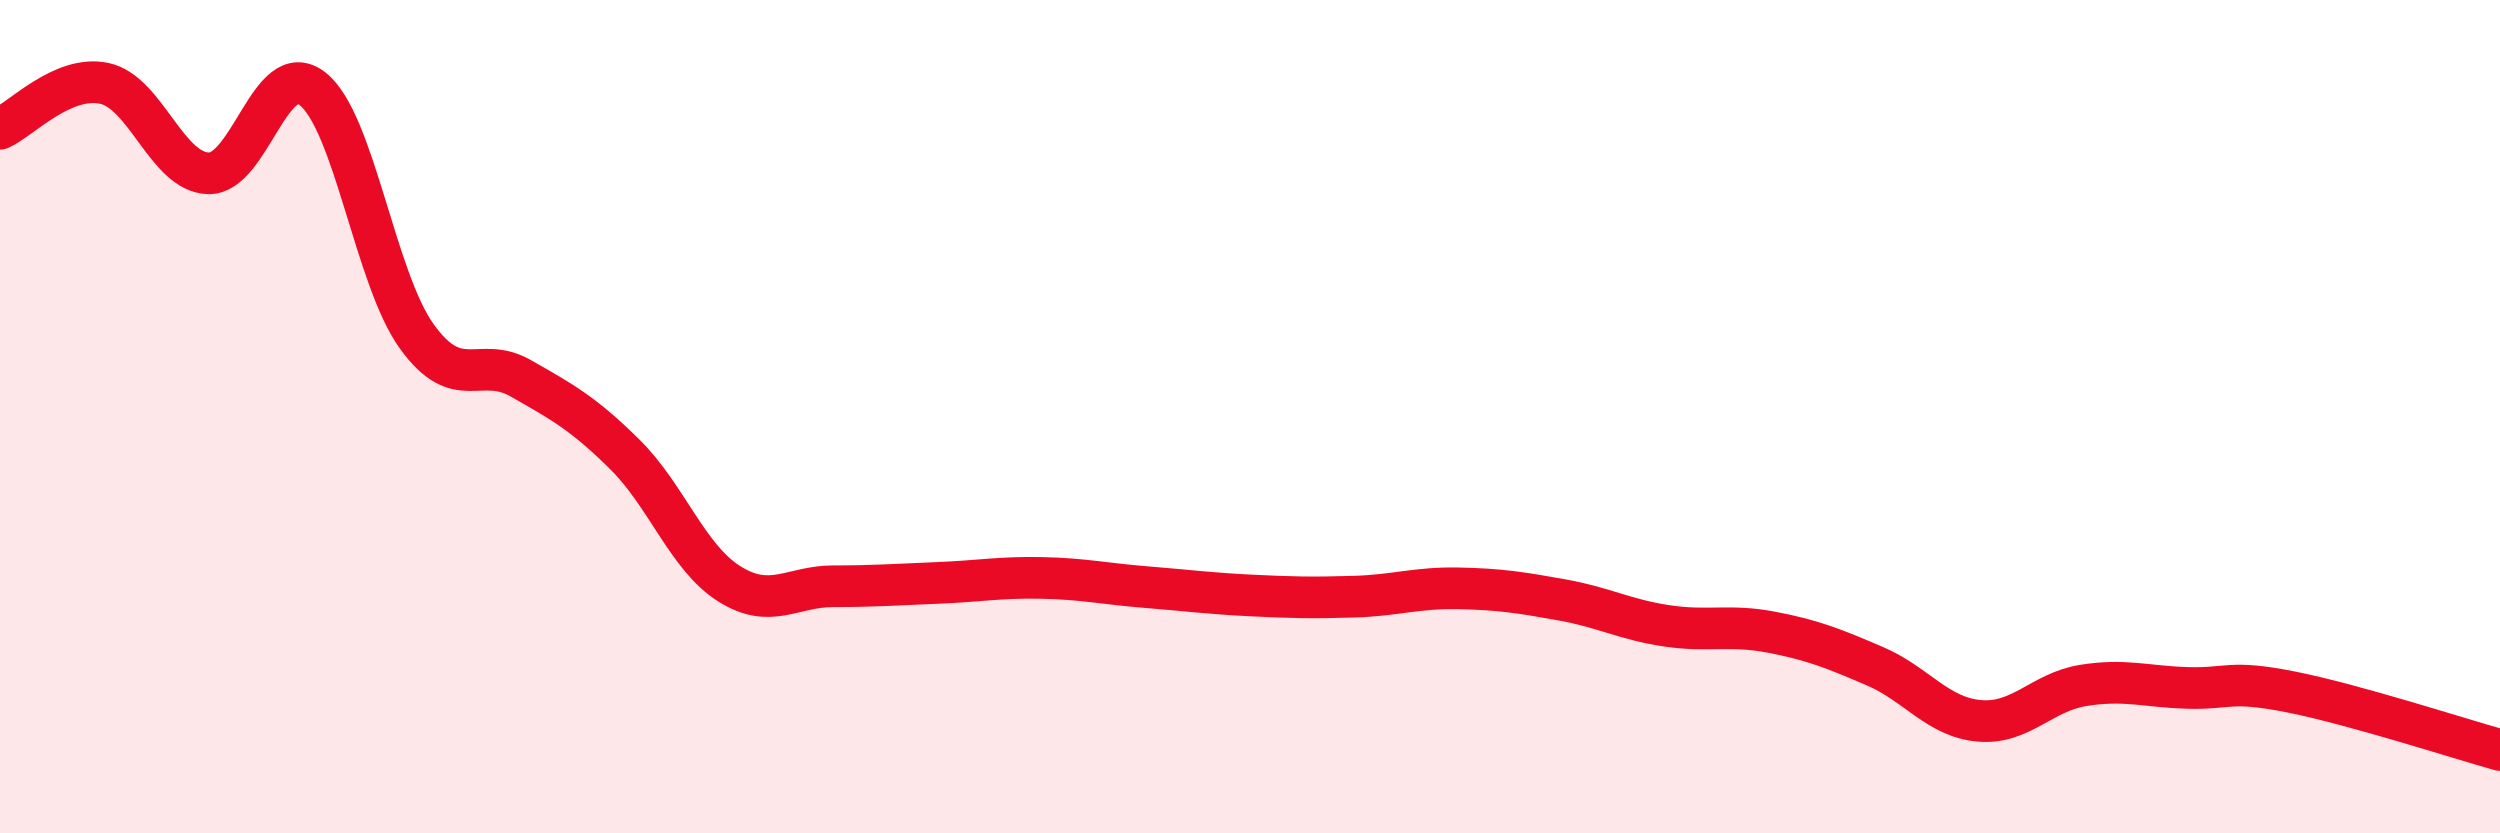
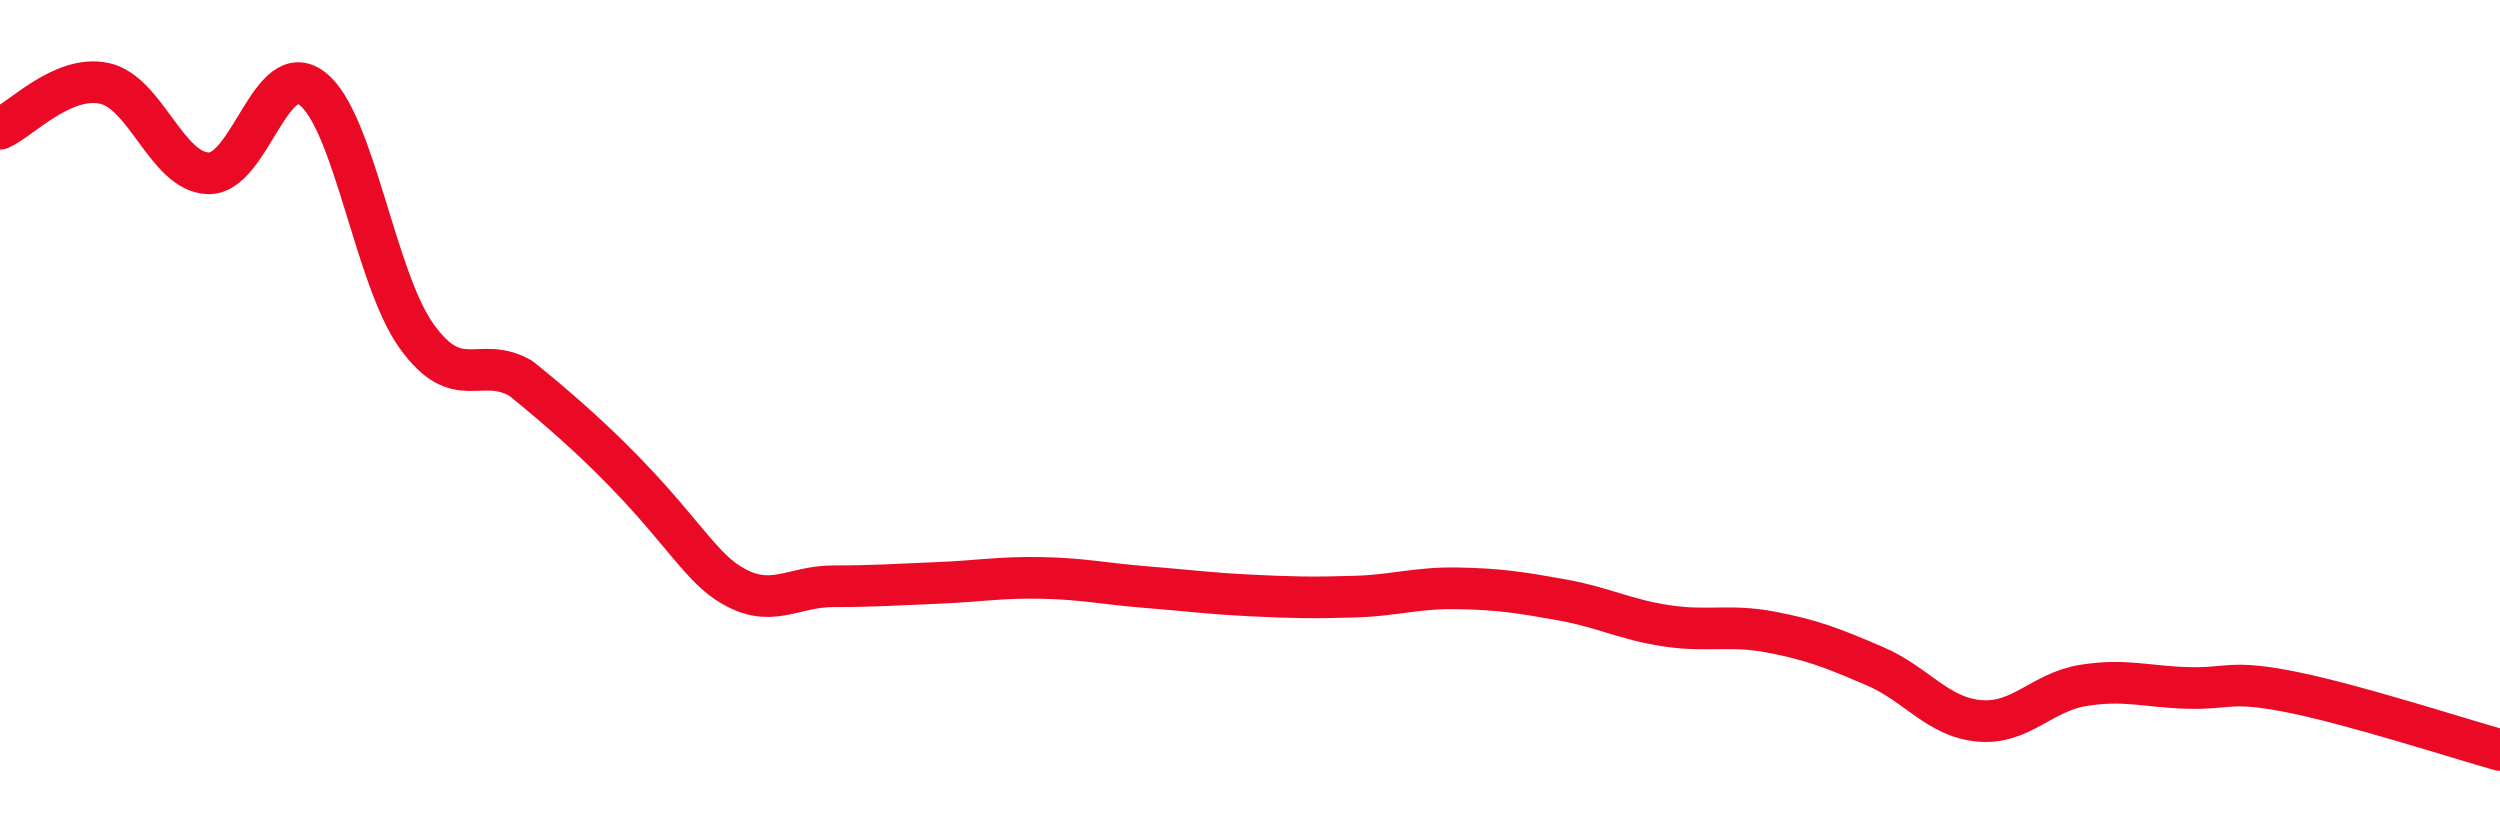
<svg xmlns="http://www.w3.org/2000/svg" width="60" height="20" viewBox="0 0 60 20">
-   <path d="M 0,3.09 C 0.5,2.87 1.5,1.79 2.5,2 C 3.5,2.21 4,4.13 5,4.16 C 6,4.19 6.5,1.35 7.5,2.13 C 8.5,2.91 9,6.68 10,8.07 C 11,9.46 11.5,8.51 12.5,9.08 C 13.5,9.65 14,9.92 15,10.91 C 16,11.9 16.5,13.38 17.5,14.01 C 18.5,14.64 19,14.07 20,14.07 C 21,14.07 21.5,14.03 22.5,13.99 C 23.5,13.95 24,13.85 25,13.87 C 26,13.89 26.5,14.01 27.5,14.09 C 28.5,14.17 29,14.24 30,14.29 C 31,14.34 31.5,14.35 32.5,14.32 C 33.5,14.29 34,14.1 35,14.12 C 36,14.14 36.5,14.22 37.5,14.4 C 38.5,14.58 39,14.87 40,15.02 C 41,15.17 41.5,14.98 42.5,15.17 C 43.5,15.36 44,15.56 45,15.99 C 46,16.42 46.5,17.21 47.5,17.3 C 48.5,17.39 49,16.61 50,16.45 C 51,16.29 51.5,16.48 52.5,16.51 C 53.5,16.54 53.5,16.31 55,16.61 C 56.5,16.91 59,17.72 60,18L60 20L0 20Z" fill="#EB0A25" opacity="0.1" stroke-linecap="round" stroke-linejoin="round" />
-   <path d="M 0,3.09 C 0.5,2.87 1.5,1.79 2.5,2 C 3.5,2.21 4,4.13 5,4.16 C 6,4.19 6.5,1.35 7.5,2.13 C 8.5,2.91 9,6.68 10,8.07 C 11,9.46 11.5,8.51 12.5,9.08 C 13.5,9.65 14,9.92 15,10.91 C 16,11.9 16.5,13.38 17.5,14.01 C 18.5,14.64 19,14.07 20,14.07 C 21,14.07 21.5,14.03 22.5,13.99 C 23.5,13.95 24,13.85 25,13.87 C 26,13.89 26.5,14.01 27.5,14.09 C 28.5,14.17 29,14.24 30,14.29 C 31,14.34 31.5,14.35 32.5,14.32 C 33.5,14.29 34,14.1 35,14.12 C 36,14.14 36.5,14.22 37.5,14.4 C 38.5,14.58 39,14.87 40,15.02 C 41,15.17 41.5,14.98 42.5,15.17 C 43.5,15.36 44,15.56 45,15.99 C 46,16.42 46.5,17.21 47.5,17.3 C 48.5,17.39 49,16.61 50,16.45 C 51,16.29 51.5,16.48 52.5,16.51 C 53.5,16.54 53.5,16.31 55,16.61 C 56.5,16.91 59,17.72 60,18" stroke="#EB0A25" stroke-width="1" fill="none" stroke-linecap="round" stroke-linejoin="round" />
+   <path d="M 0,3.09 C 0.5,2.87 1.5,1.79 2.5,2 C 3.5,2.21 4,4.13 5,4.16 C 6,4.19 6.5,1.35 7.5,2.13 C 8.5,2.91 9,6.68 10,8.07 C 11,9.46 11.5,8.51 12.5,9.08 C 16,11.9 16.5,13.38 17.5,14.01 C 18.5,14.64 19,14.07 20,14.07 C 21,14.07 21.5,14.03 22.5,13.99 C 23.5,13.95 24,13.85 25,13.87 C 26,13.89 26.5,14.01 27.5,14.09 C 28.5,14.17 29,14.24 30,14.29 C 31,14.34 31.5,14.35 32.5,14.32 C 33.5,14.29 34,14.1 35,14.12 C 36,14.14 36.5,14.22 37.5,14.4 C 38.5,14.58 39,14.87 40,15.02 C 41,15.17 41.5,14.98 42.5,15.17 C 43.5,15.36 44,15.56 45,15.99 C 46,16.42 46.5,17.21 47.5,17.3 C 48.5,17.39 49,16.61 50,16.45 C 51,16.29 51.5,16.48 52.5,16.51 C 53.5,16.54 53.5,16.31 55,16.61 C 56.5,16.91 59,17.72 60,18" stroke="#EB0A25" stroke-width="1" fill="none" stroke-linecap="round" stroke-linejoin="round" />
</svg>